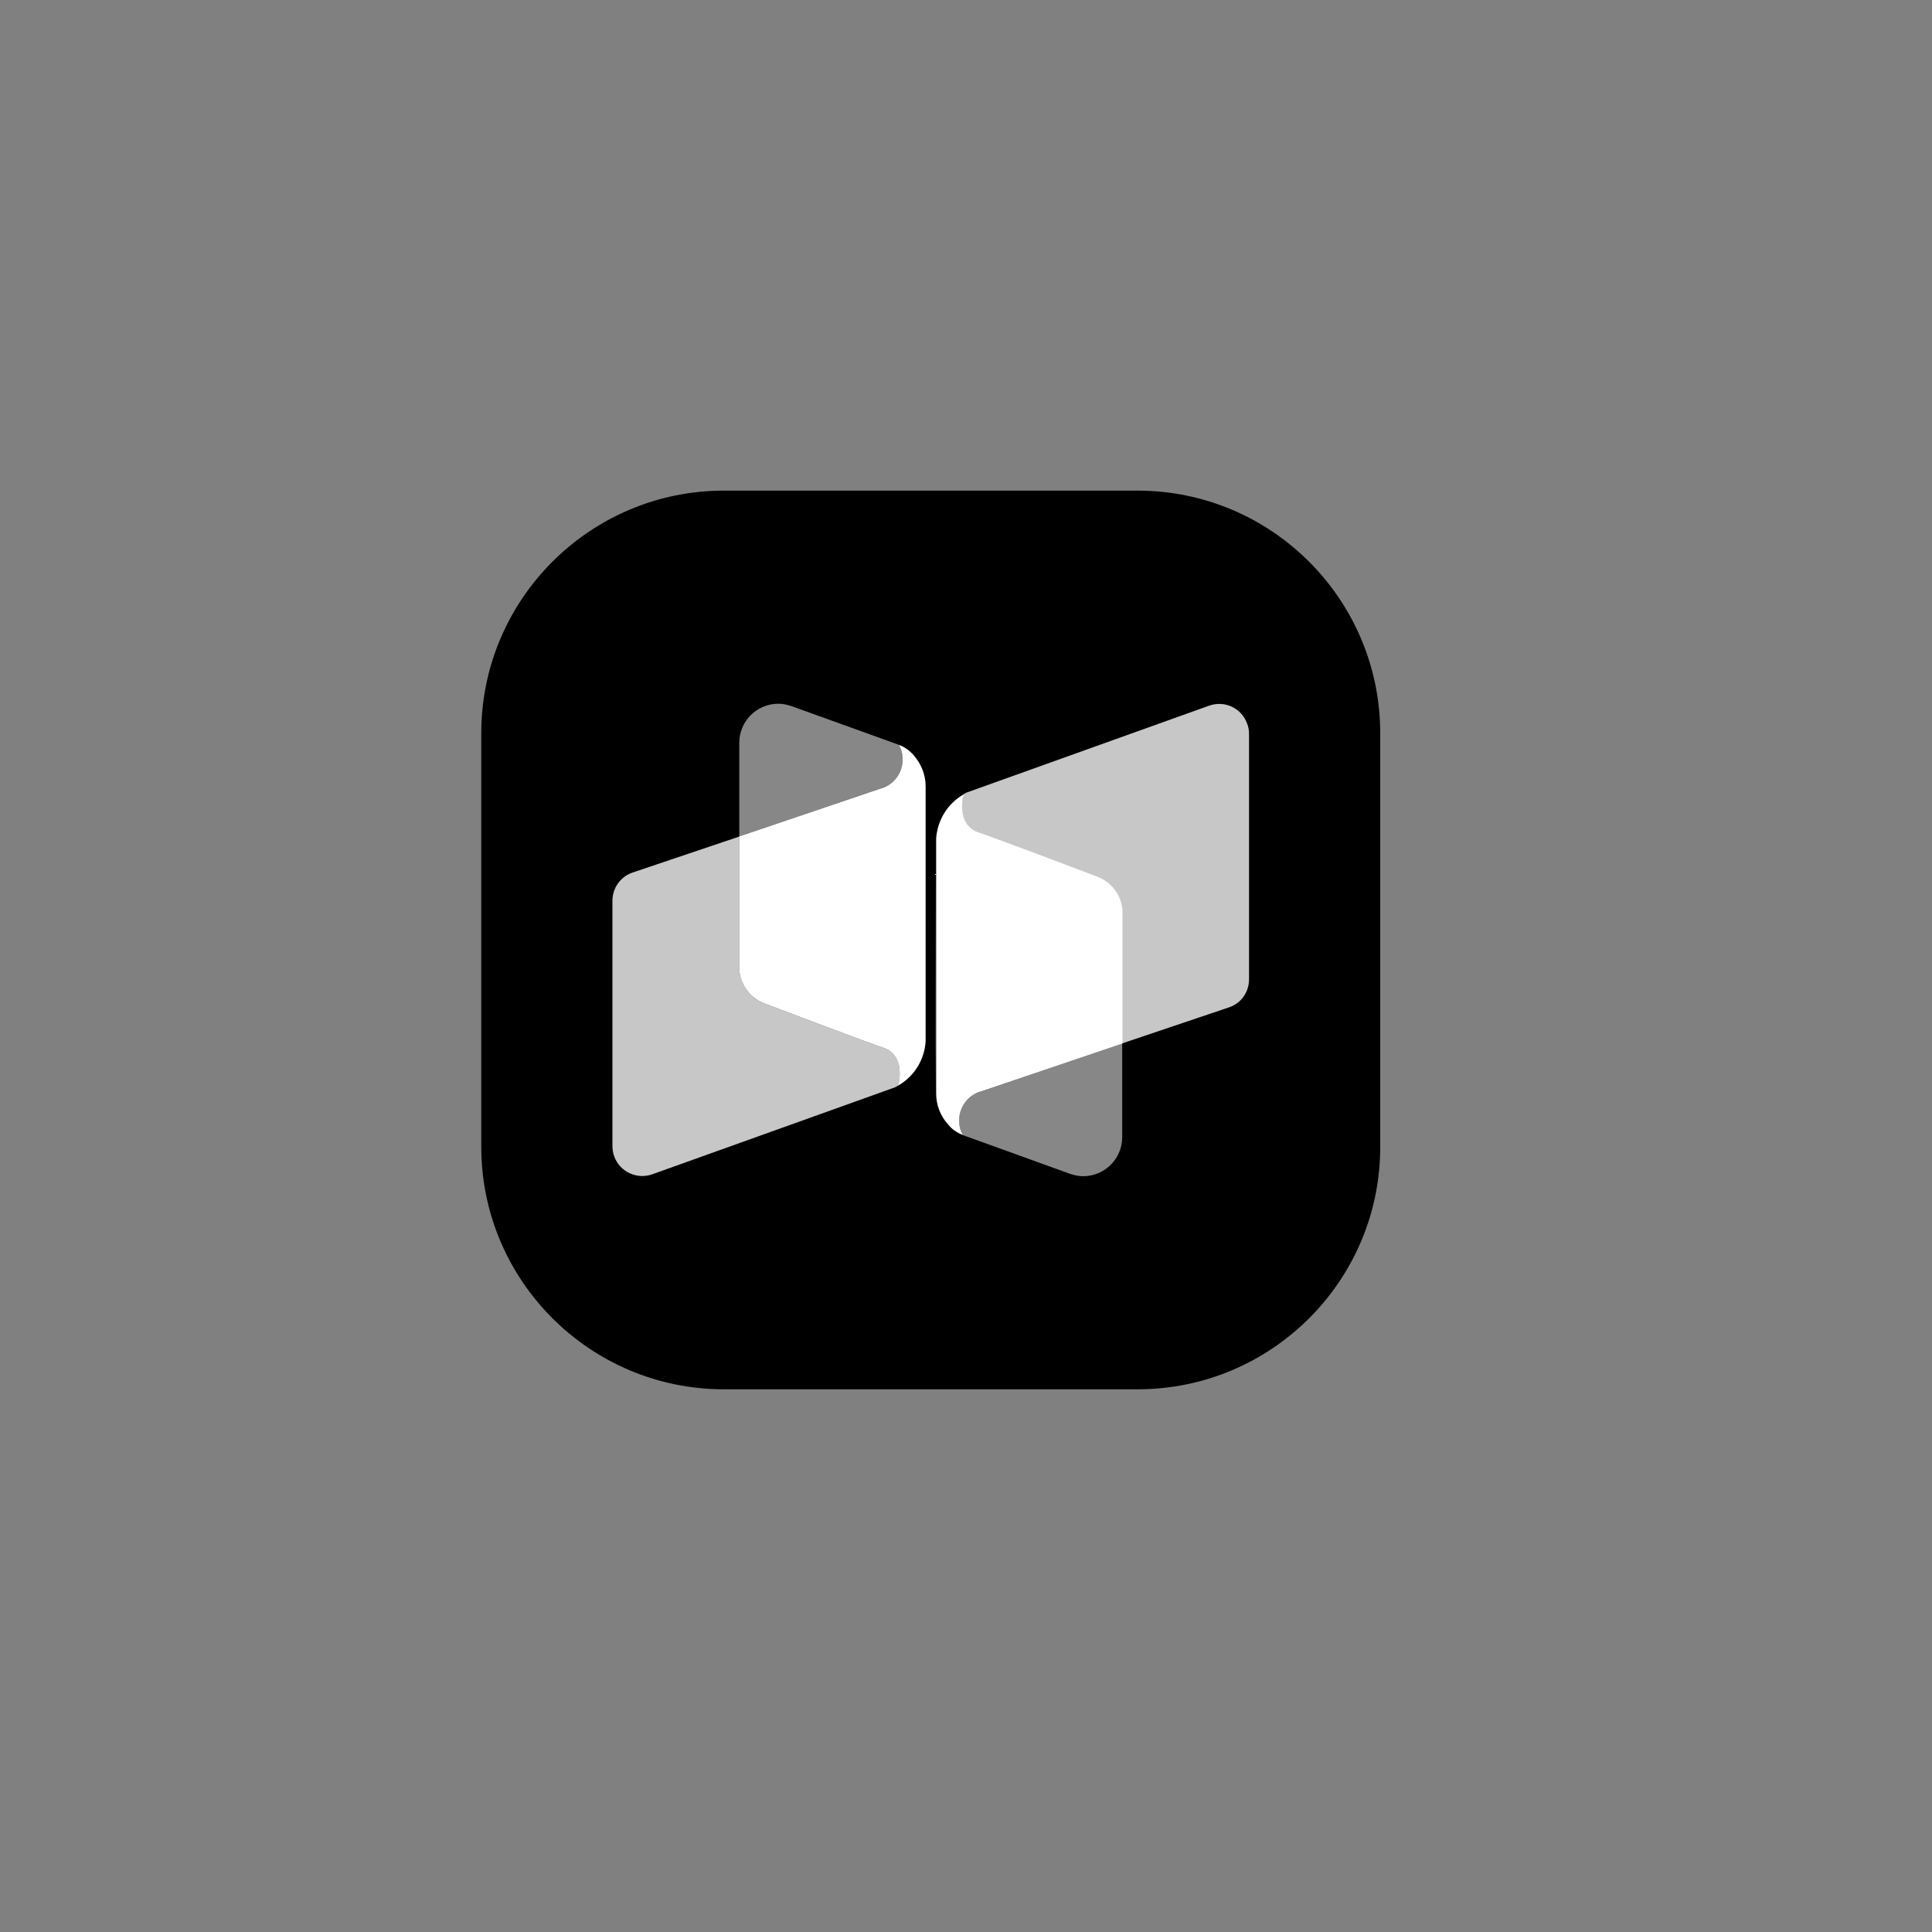
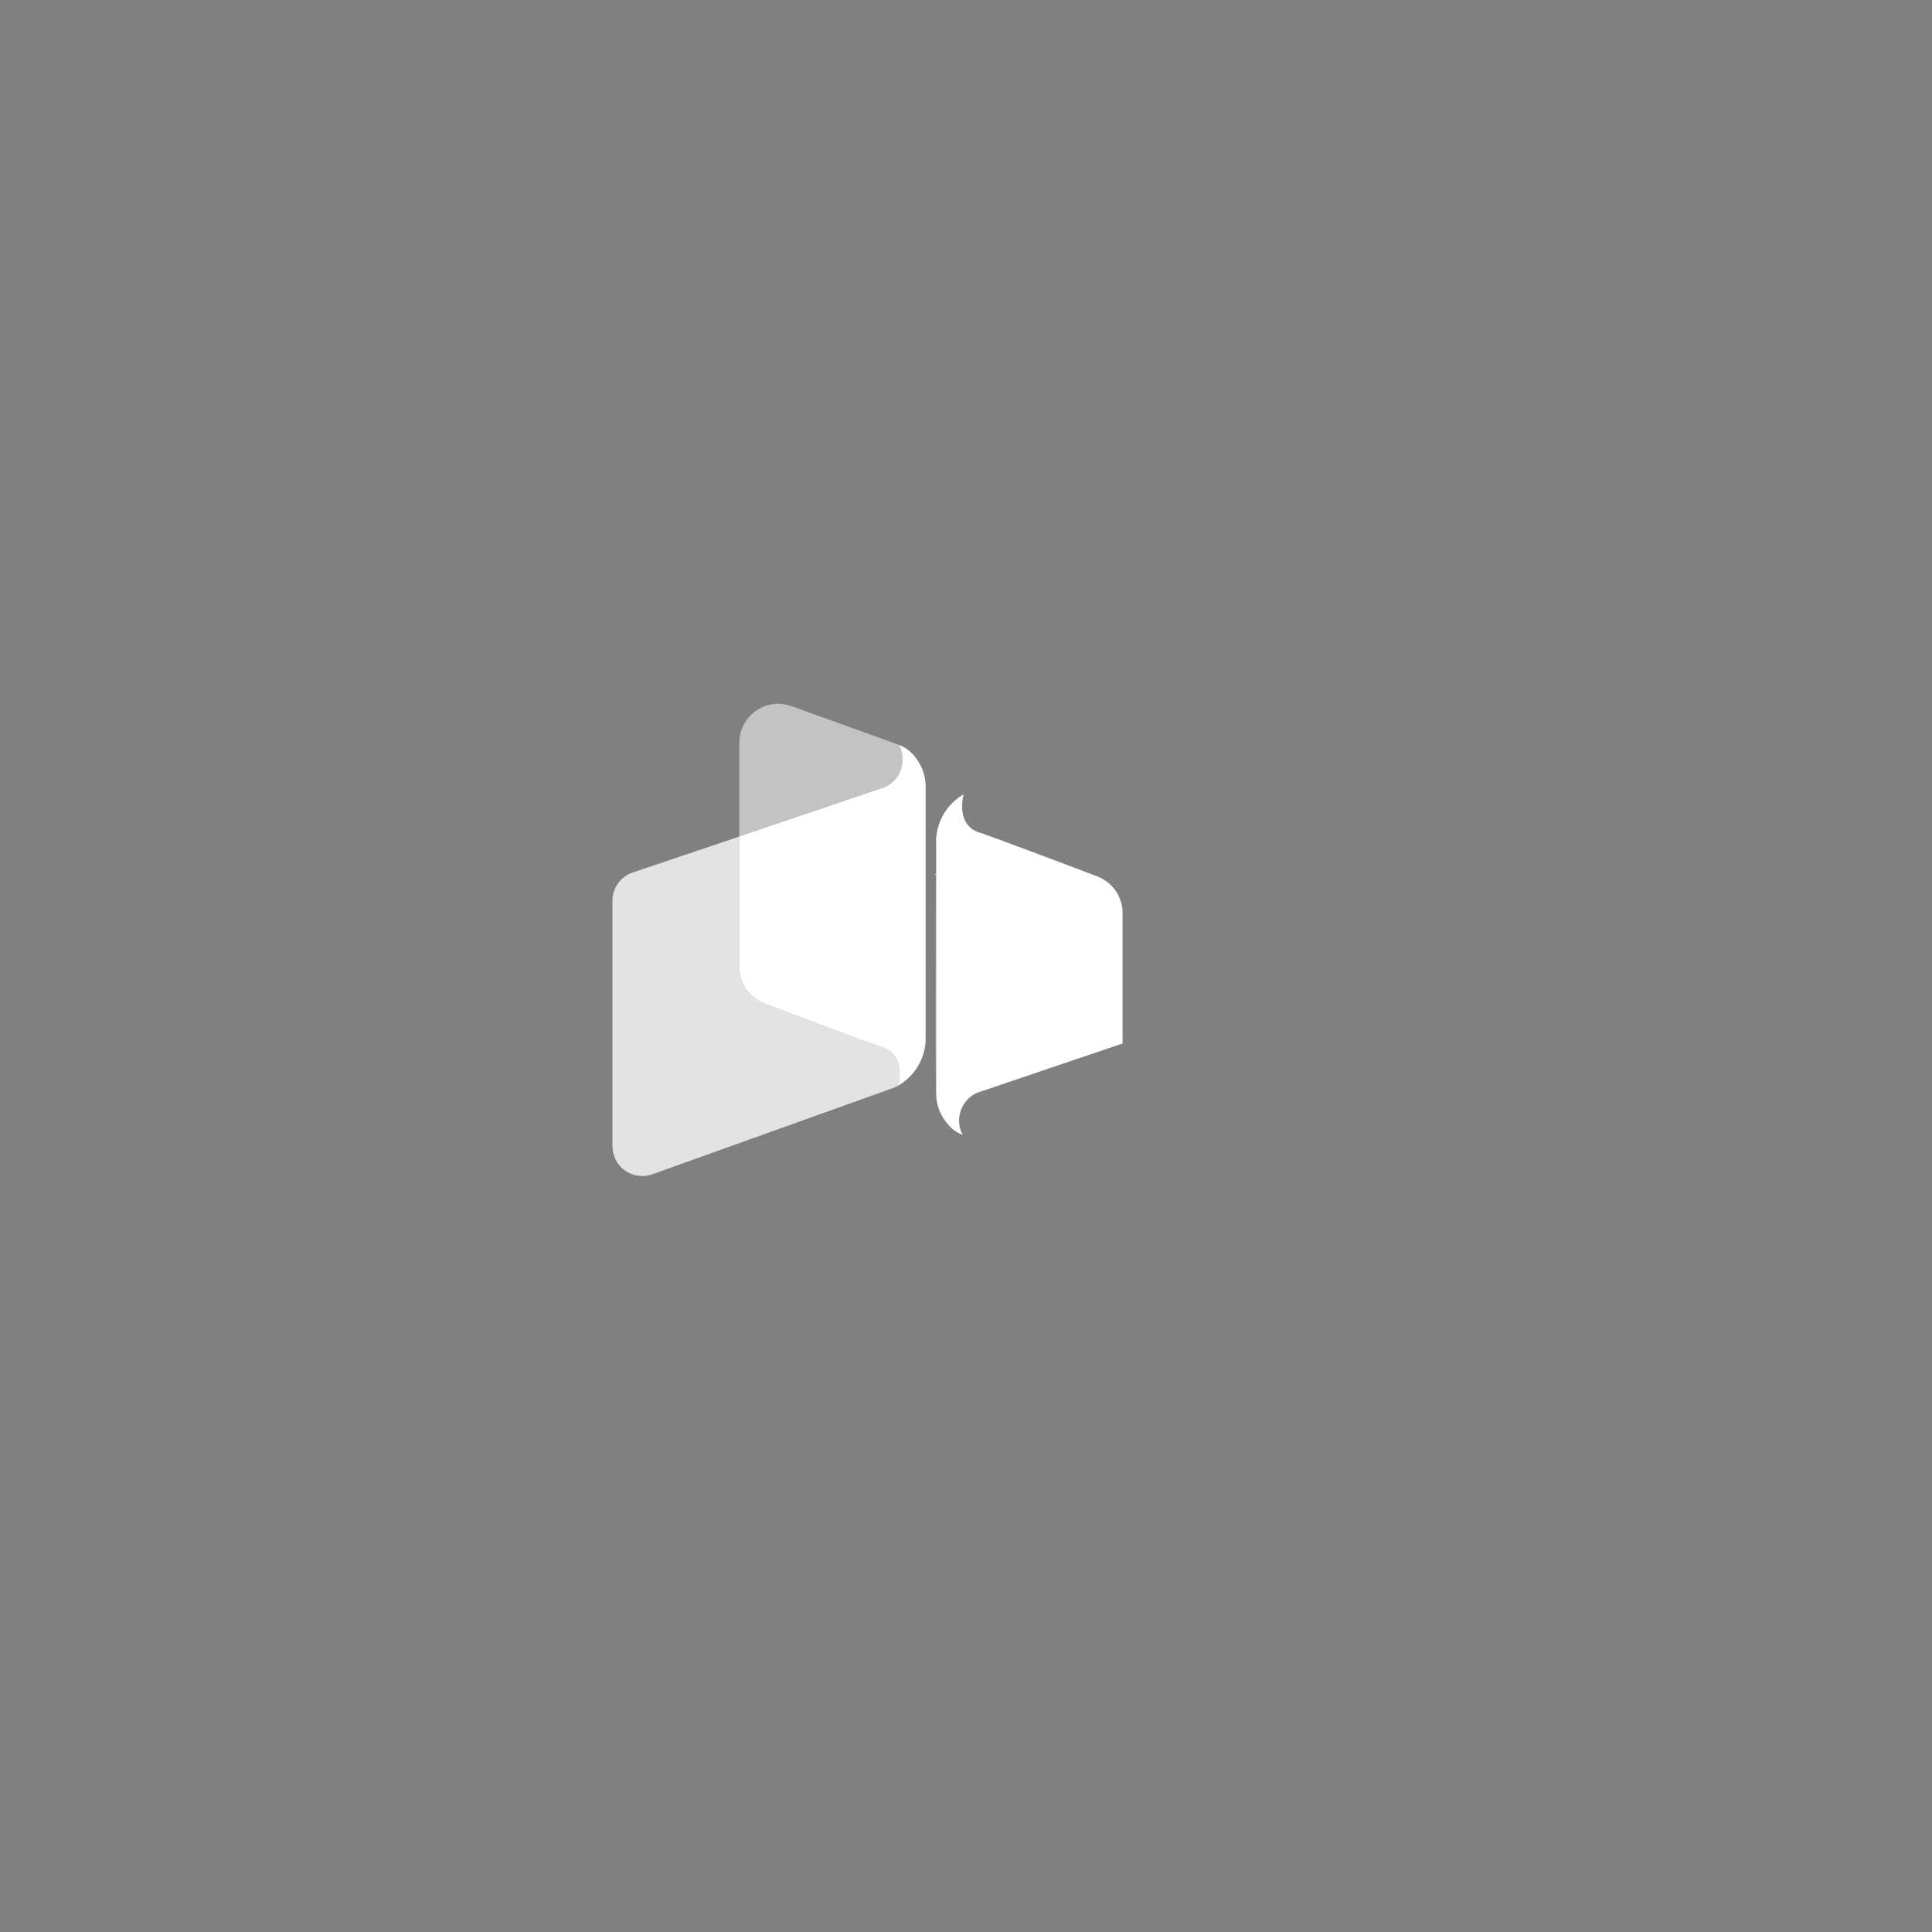
<svg xmlns="http://www.w3.org/2000/svg" version="1.1" id="Layer_1" x="0px" y="0px" viewBox="0 0 2000 2000" style="enable-background:new 0 0 2000 2000;" xml:space="preserve">
  <rect x="0" y="0" width="2000" height="2000" fill="#808080" stroke="none" />
  <style type="text/css">
	.st0{opacity:0.78;fill:#FFFFFF;enable-background:new    ;}
	.st1{fill:#FFFFFF;}
	.st2{opacity:0.53;fill:#FFFFFF;enable-background:new    ;}
	.st3{fill:#7AC52D;}
</style>
-   <path d="M1177.6,1438.2H749.4c-138.6,0-251.2-112.5-251.2-251.2V759.1c0-138.6,112.5-251.2,251.2-251.2h428.2  c138.6,0,251.2,112.5,251.2,251.2v428.2C1428.8,1325.9,1316.2,1438.2,1177.6,1438.2z" />
  <g>
    <path id="Path_4606_00000074441230049993961360000017876659357571329466_" class="st0" d="M634,1186.4v-254   c0-13.4,8.6-25.1,21-29.2l110.3-37.2V1001c0,16.8,10.5,31.8,26.1,37.8c37.8,14.3,104.9,39.7,123,45.8c20.3,6.7,17.8,29.9,15.6,39.1   c-1.3,0.6-2.2,1.3-3.5,1.9l-251.2,90c-15.9,5.7-33.7-2.5-39.4-18.4C634.6,1193.7,634,1190.2,634,1186.4z" />
-     <path id="Path_4607_00000062879767791952433180000016468035884609035184_" class="st1" d="M958.6,1042.1" />
    <path id="Path_4608_00000086660450569633857090000016539747283679051431_" class="st2" d="M765.3,865.9v-97   c0-22.3,18.1-40.4,40.4-40.4c4.8,0,9.2,1,13.7,2.5l111.3,40.1c0.6,1.3,1.3,2.5,1.9,3.8c6,16.5-2.2,34.7-18.8,40.7   c-0.3,0-0.6,0.3-1.3,0.3L765.3,865.9z" />
    <path id="Path_4609_00000112606221540245739080000008722008768059387302_" class="st1" d="M930.6,771.2c0.6,1.3,1.3,2.5,1.9,3.8   c6,16.5-2.2,34.7-18.8,40.7c-0.3,0-0.6,0.3-1.3,0.3l-147.2,49.9V1001c0,16.8,10.5,31.8,26.1,37.8c37.8,14.3,104.9,39.7,123,45.8   c20.3,6.7,17.8,29.9,15.6,39.1c16.5-9.5,27-26.4,28.3-45.5V813.8c0-12.1-4.8-23.5-12.7-32.4C941.4,776.9,936.3,773.1,930.6,771.2z" />
-     <path id="Path_4610_00000072267408424359745780000012496695108204434850_" class="st0" d="M1293,759.7v254c0,13.4-8.3,25.1-21,29.2   l-110.3,37.2V945.1c0-16.8-10.5-31.8-26.1-37.8c-37.5-14.3-104.9-39.7-123-45.8c-20.3-6.7-17.8-29.9-15.6-39.1   c1.3-0.6,2.2-1.3,3.5-1.9l251.2-90c16.2-5.7,33.7,2.5,39.4,18.8C1292.4,752.4,1293,756.2,1293,759.7z" />
    <path id="Path_4611_00000178913989813213415470000003199621757381703088_" class="st1" d="M968.4,904.1v221   C968.1,1086.2,968.4,965.1,968.4,904.1z" />
-     <path id="Path_4612_00000060006110311992603400000016065086406538475154_" class="st2" d="M1161.7,1080.2v97   c0,22.3-18.1,40.4-40.4,40.4c-4.8,0-9.2-1-13.7-2.5l-111-40.1c-0.6-1.3-1.3-2.5-1.9-3.8c-6-16.5,2.2-34.7,18.8-40.7   c0.3,0,0.6-0.3,1.3-0.3L1161.7,1080.2z" />
    <path id="Path_4613_00000140013397224597631140000012463730661851087517_" class="st1" d="M996.7,1174.9c-0.6-1.3-1.3-2.5-1.9-3.8   c-6-16.5,2.2-34.7,18.8-40.7c0.3,0,0.6-0.3,1.3-0.3l147.2-49.9V945.1c0-16.8-10.5-31.8-26.1-37.8c-37.5-14.3-104.9-39.7-123-45.8   c-20.3-6.7-17.8-29.9-15.6-39.1c-16.5,9.5-27,26.7-28.3,45.5V1132c0,12.1,4.5,23.5,12.7,32.4C985.6,1169.2,991,1172.7,996.7,1174.9   L996.7,1174.9z" />
  </g>
-   <rect x="-776.4" y="-257.5" class="st3" width="159.3" height="159.3" />
</svg>